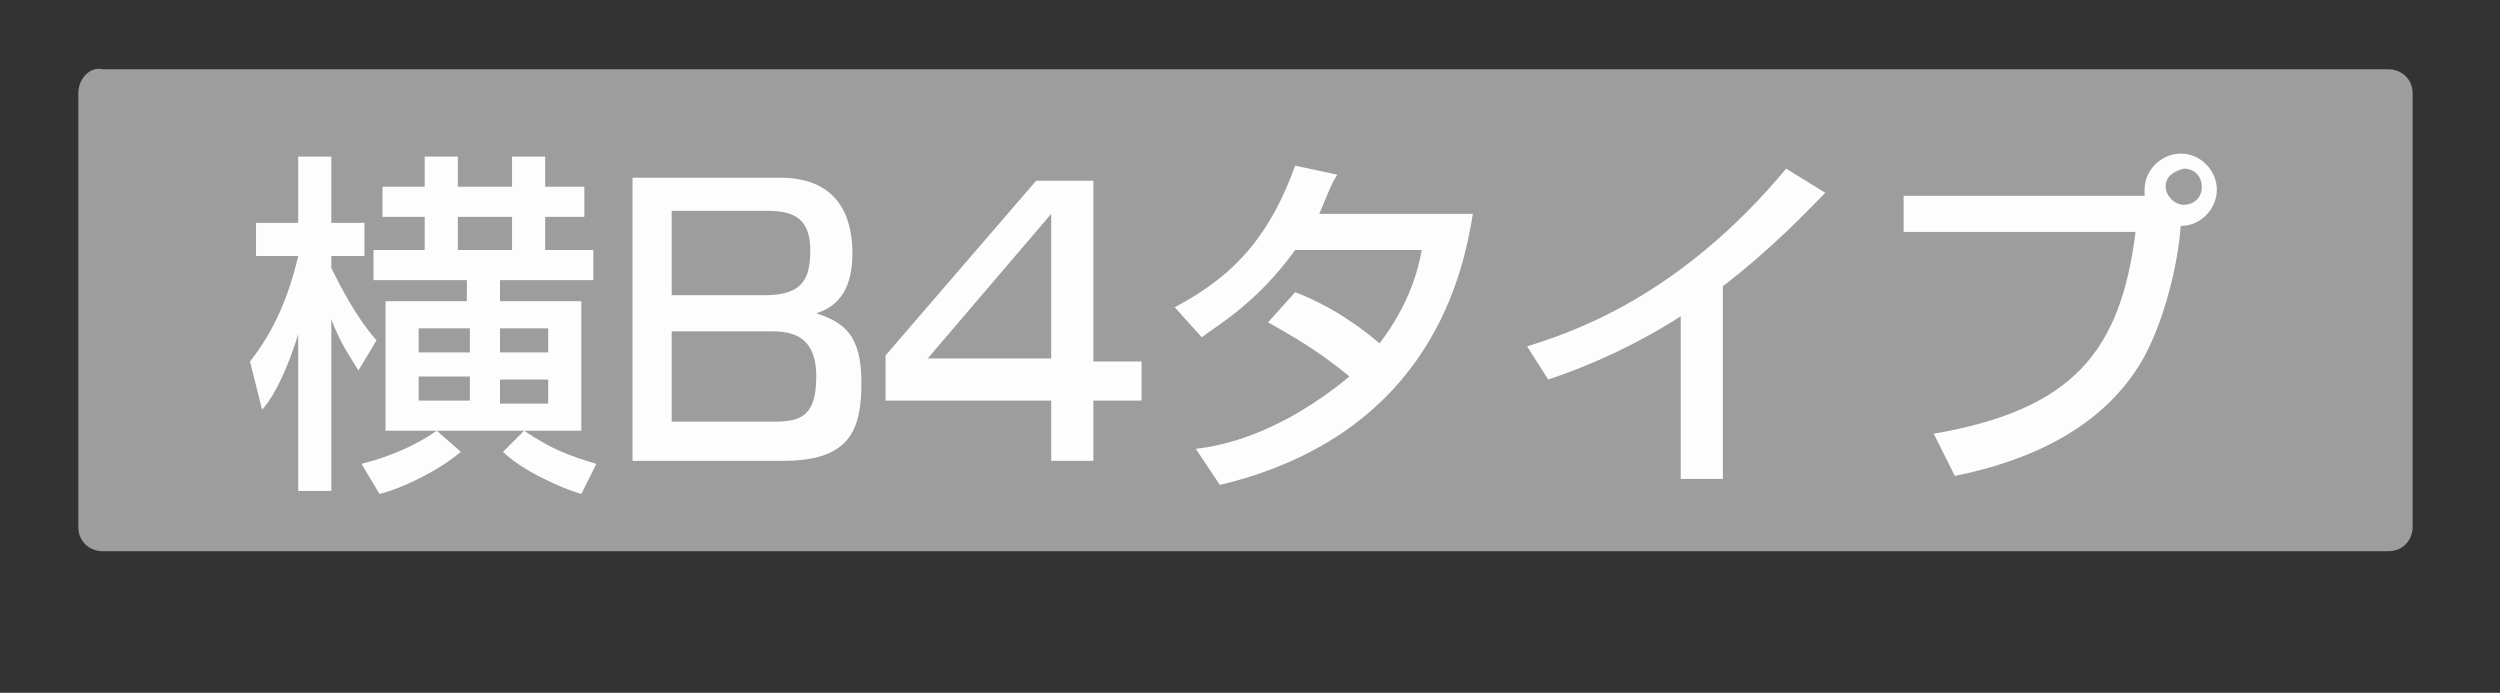
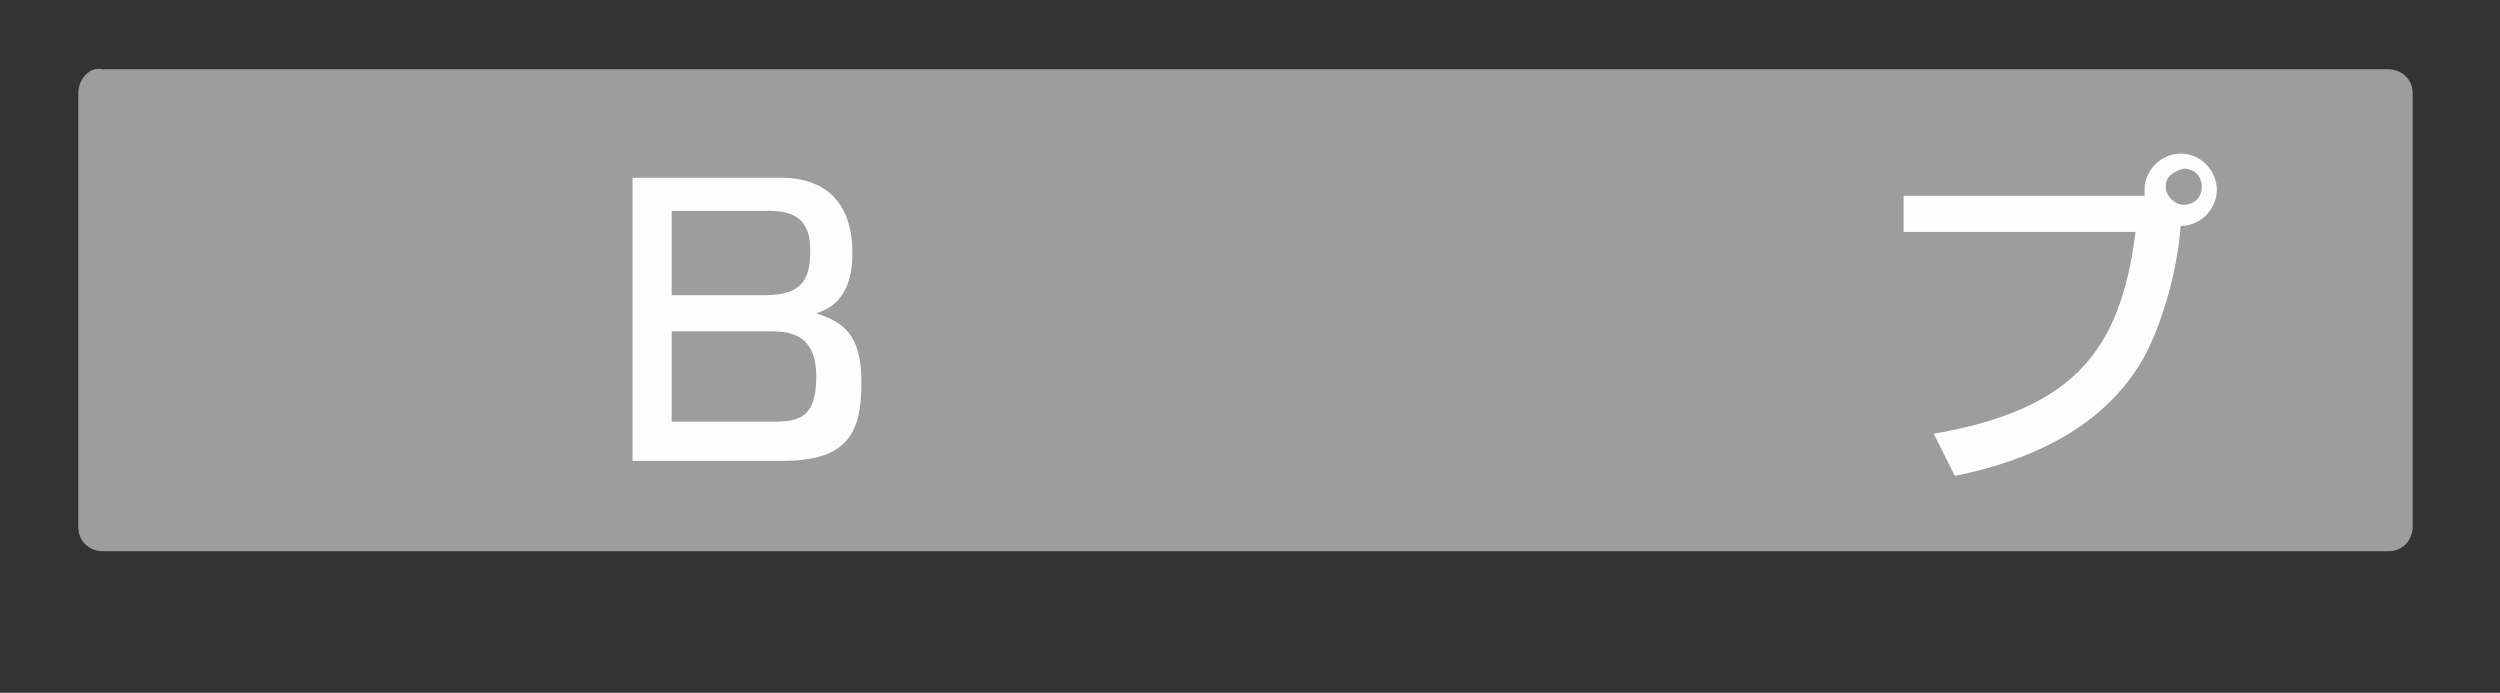
<svg xmlns="http://www.w3.org/2000/svg" version="1.1" id="レイヤー_1" x="0px" y="0px" viewBox="0 0 83 23" style="enable-background:new 0 0 83 23;" xml:space="preserve">
  <rect x="0" y="0" width="83" height="23" fill="#333333" stroke="none" />
  <style type="text/css">
	.st0{opacity:0.99;}
	.st1{fill:#9E9E9F;}
	.st2{fill:#FFFFFF;}
</style>
  <g class="st0">
    <g>
      <path class="st1" d="M2.6,17.5c0,0.5,0.4,0.8,0.8,0.8h75.9c0.5,0,0.8-0.4,0.8-0.8V3.1c0-0.5-0.4-0.8-0.8-0.8H3.4    C3,2.2,2.6,2.6,2.6,3.1V17.5z" />
    </g>
    <g>
-       <rect x="6.6" y="4.1" class="st1" width="69.6" height="12.3" />
-     </g>
+       </g>
    <g>
-       <path class="st2" d="M8.3,12c0.8-1,1.3-2.2,1.6-3.5H8.5V7.4h1.4V5.2h1.1v2.2h1.1v1.1h-1.1v0.4c0.3,0.6,0.8,1.6,1.5,2.4l-0.6,1    c-0.3-0.5-0.6-0.9-0.9-1.7v5.7H9.9v-5.2c-0.5,1.6-1,2.3-1.2,2.5L8.3,12z M15.3,15c-0.7,0.6-1.9,1.2-2.7,1.4l-0.6-1    c0.4-0.1,1.5-0.4,2.5-1.1L15.3,15z M15.5,10V9.3h-3.1v-1h1.7V7.2h-1.4v-1h1.4v-1h1.1v1H17v-1h1.1v1h1.3v1h-1.3v1.1h1.6v1h-3.1V10    h2.7v4.3h-6.5V10H15.5z M13.9,10.9v0.8h1.7v-0.8H13.9z M13.9,12.5v0.8h1.7v-0.8H13.9z M15.2,7.2v1.1H17V7.2H15.2z M18.2,11.7v-0.8    h-1.6v0.8H18.2z M18.2,13.4v-0.8h-1.6v0.8H18.2z M17.4,14.3c0.9,0.6,1.4,0.8,2.4,1.1l-0.5,1c-0.7-0.2-2-0.8-2.6-1.4L17.4,14.3z" />
      <path class="st2" d="M25.9,5.9c2,0,2.4,1.4,2.4,2.5c0,0.8-0.2,1.7-1.2,2c0.9,0.3,1.5,0.7,1.5,2.3c0,1.6-0.4,2.6-2.6,2.6h-5V5.9    H25.9z M22.3,7.1v2.7h3.1c1.3,0,1.5-0.6,1.5-1.5c0-1-0.5-1.3-1.4-1.3H22.3z M22.3,11.1V14h3.4c0.9,0,1.4-0.2,1.4-1.5    c0-1.5-1-1.5-1.6-1.5H22.3z" />
-       <path class="st2" d="M36.3,5.9v6.1h1.6v1.3h-1.6v2h-1.4v-2h-5.5v-1.5l5-5.8H36.3z M34.9,7.1l-4.1,4.8h4.1V7.1z" />
-       <path class="st2" d="M43,9.7c0.5,0.2,1.5,0.6,2.8,1.7c1-1.3,1.3-2.5,1.4-3.1H43c-1.3,1.8-2.6,2.5-3.1,2.9l-0.9-1    c2.1-1.1,3.2-2.5,4-4.7l1.4,0.3c-0.2,0.3-0.3,0.6-0.6,1.3h5.1c-0.3,1.8-1.3,7.3-8.4,9l-0.8-1.2c0.9-0.1,2.8-0.5,5.1-2.4    c-1.2-1-2.2-1.5-2.7-1.8L43,9.7z" />
-       <path class="st2" d="M57.2,15.9h-1.4v-5.4c-1.4,0.9-2.9,1.6-4.4,2.1l-0.7-1.1c1.6-0.5,5.1-1.7,8.6-5.9l1.3,0.8    c-0.5,0.5-1.7,1.8-3.4,3.1V15.9z" />
      <path class="st2" d="M64.2,14.4c4.6-0.8,6.2-2.7,6.7-6.7h-7.7V6.5h8c0-0.1,0-0.1,0-0.2c0-0.7,0.6-1.2,1.2-1.2    c0.7,0,1.2,0.6,1.2,1.2c0,0.6-0.5,1.2-1.2,1.2c-0.1,1.4-0.6,3.3-1.3,4.5c-1.3,2.2-3.7,3.3-6.2,3.8L64.2,14.4z M71.9,6.2    c0,0.3,0.3,0.6,0.6,0.6c0.3,0,0.6-0.2,0.6-0.6c0-0.3-0.2-0.6-0.6-0.6C72.1,5.7,71.9,5.9,71.9,6.2z" />
    </g>
  </g>
</svg>